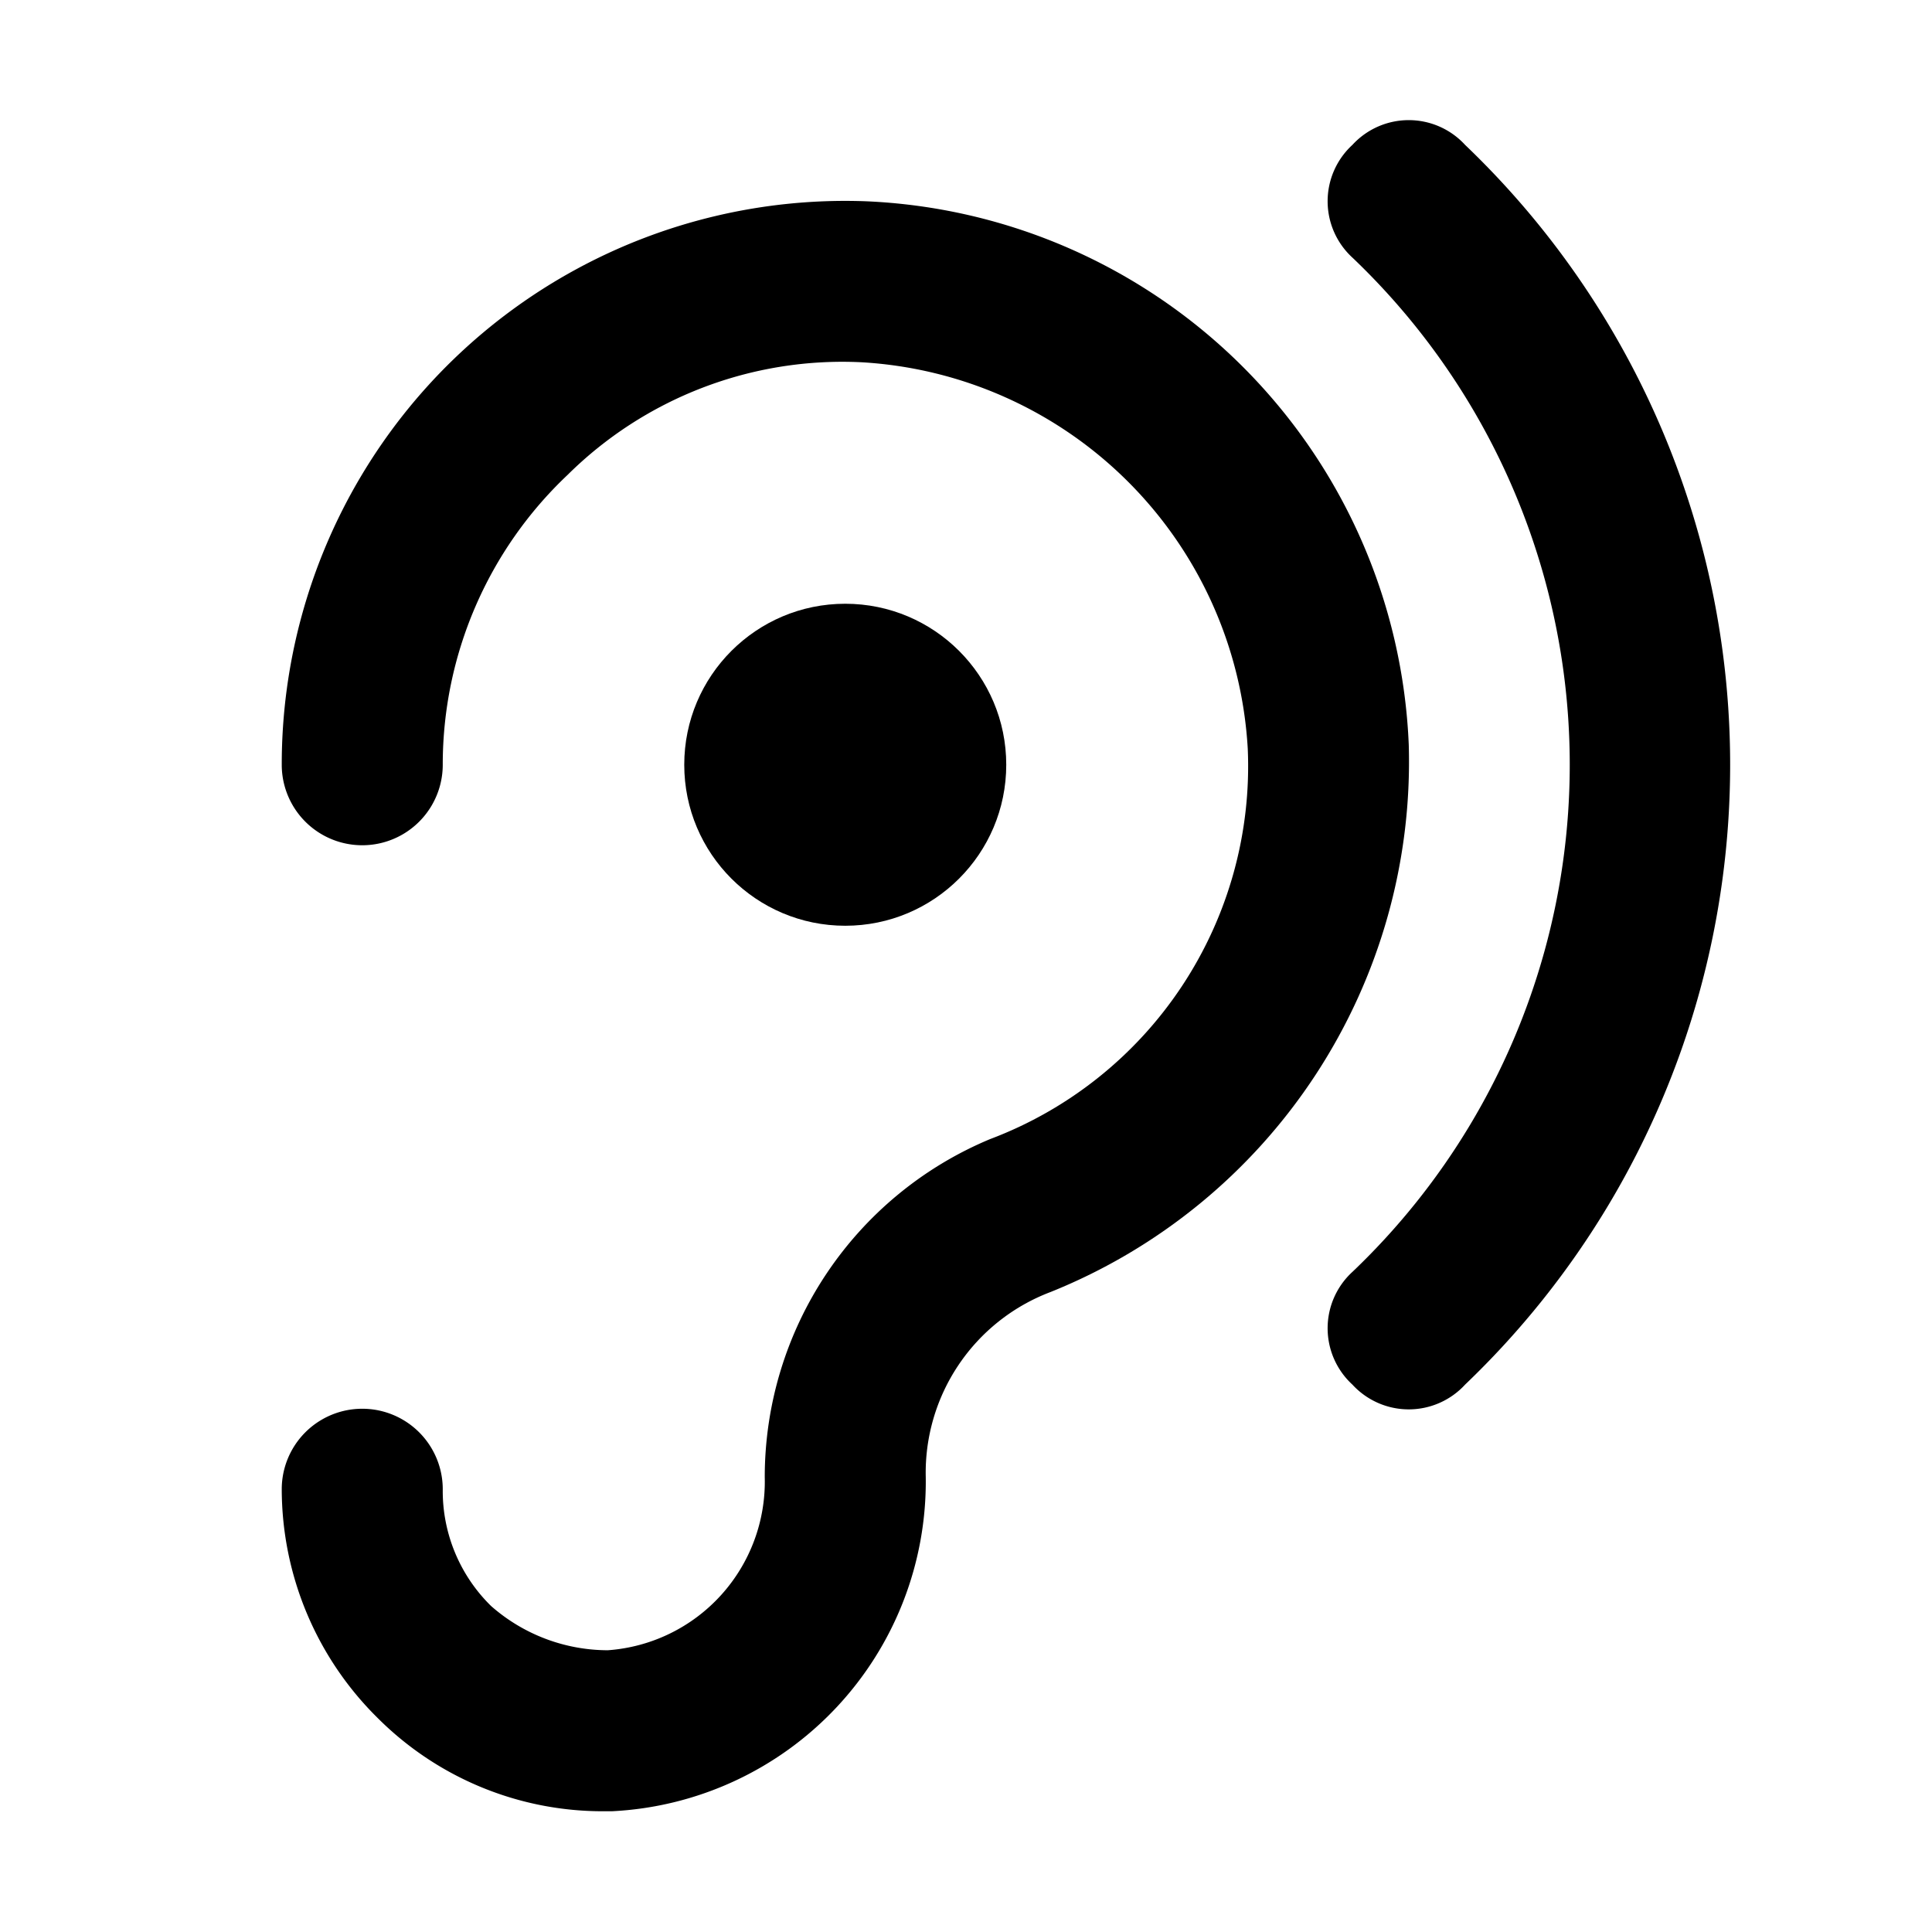
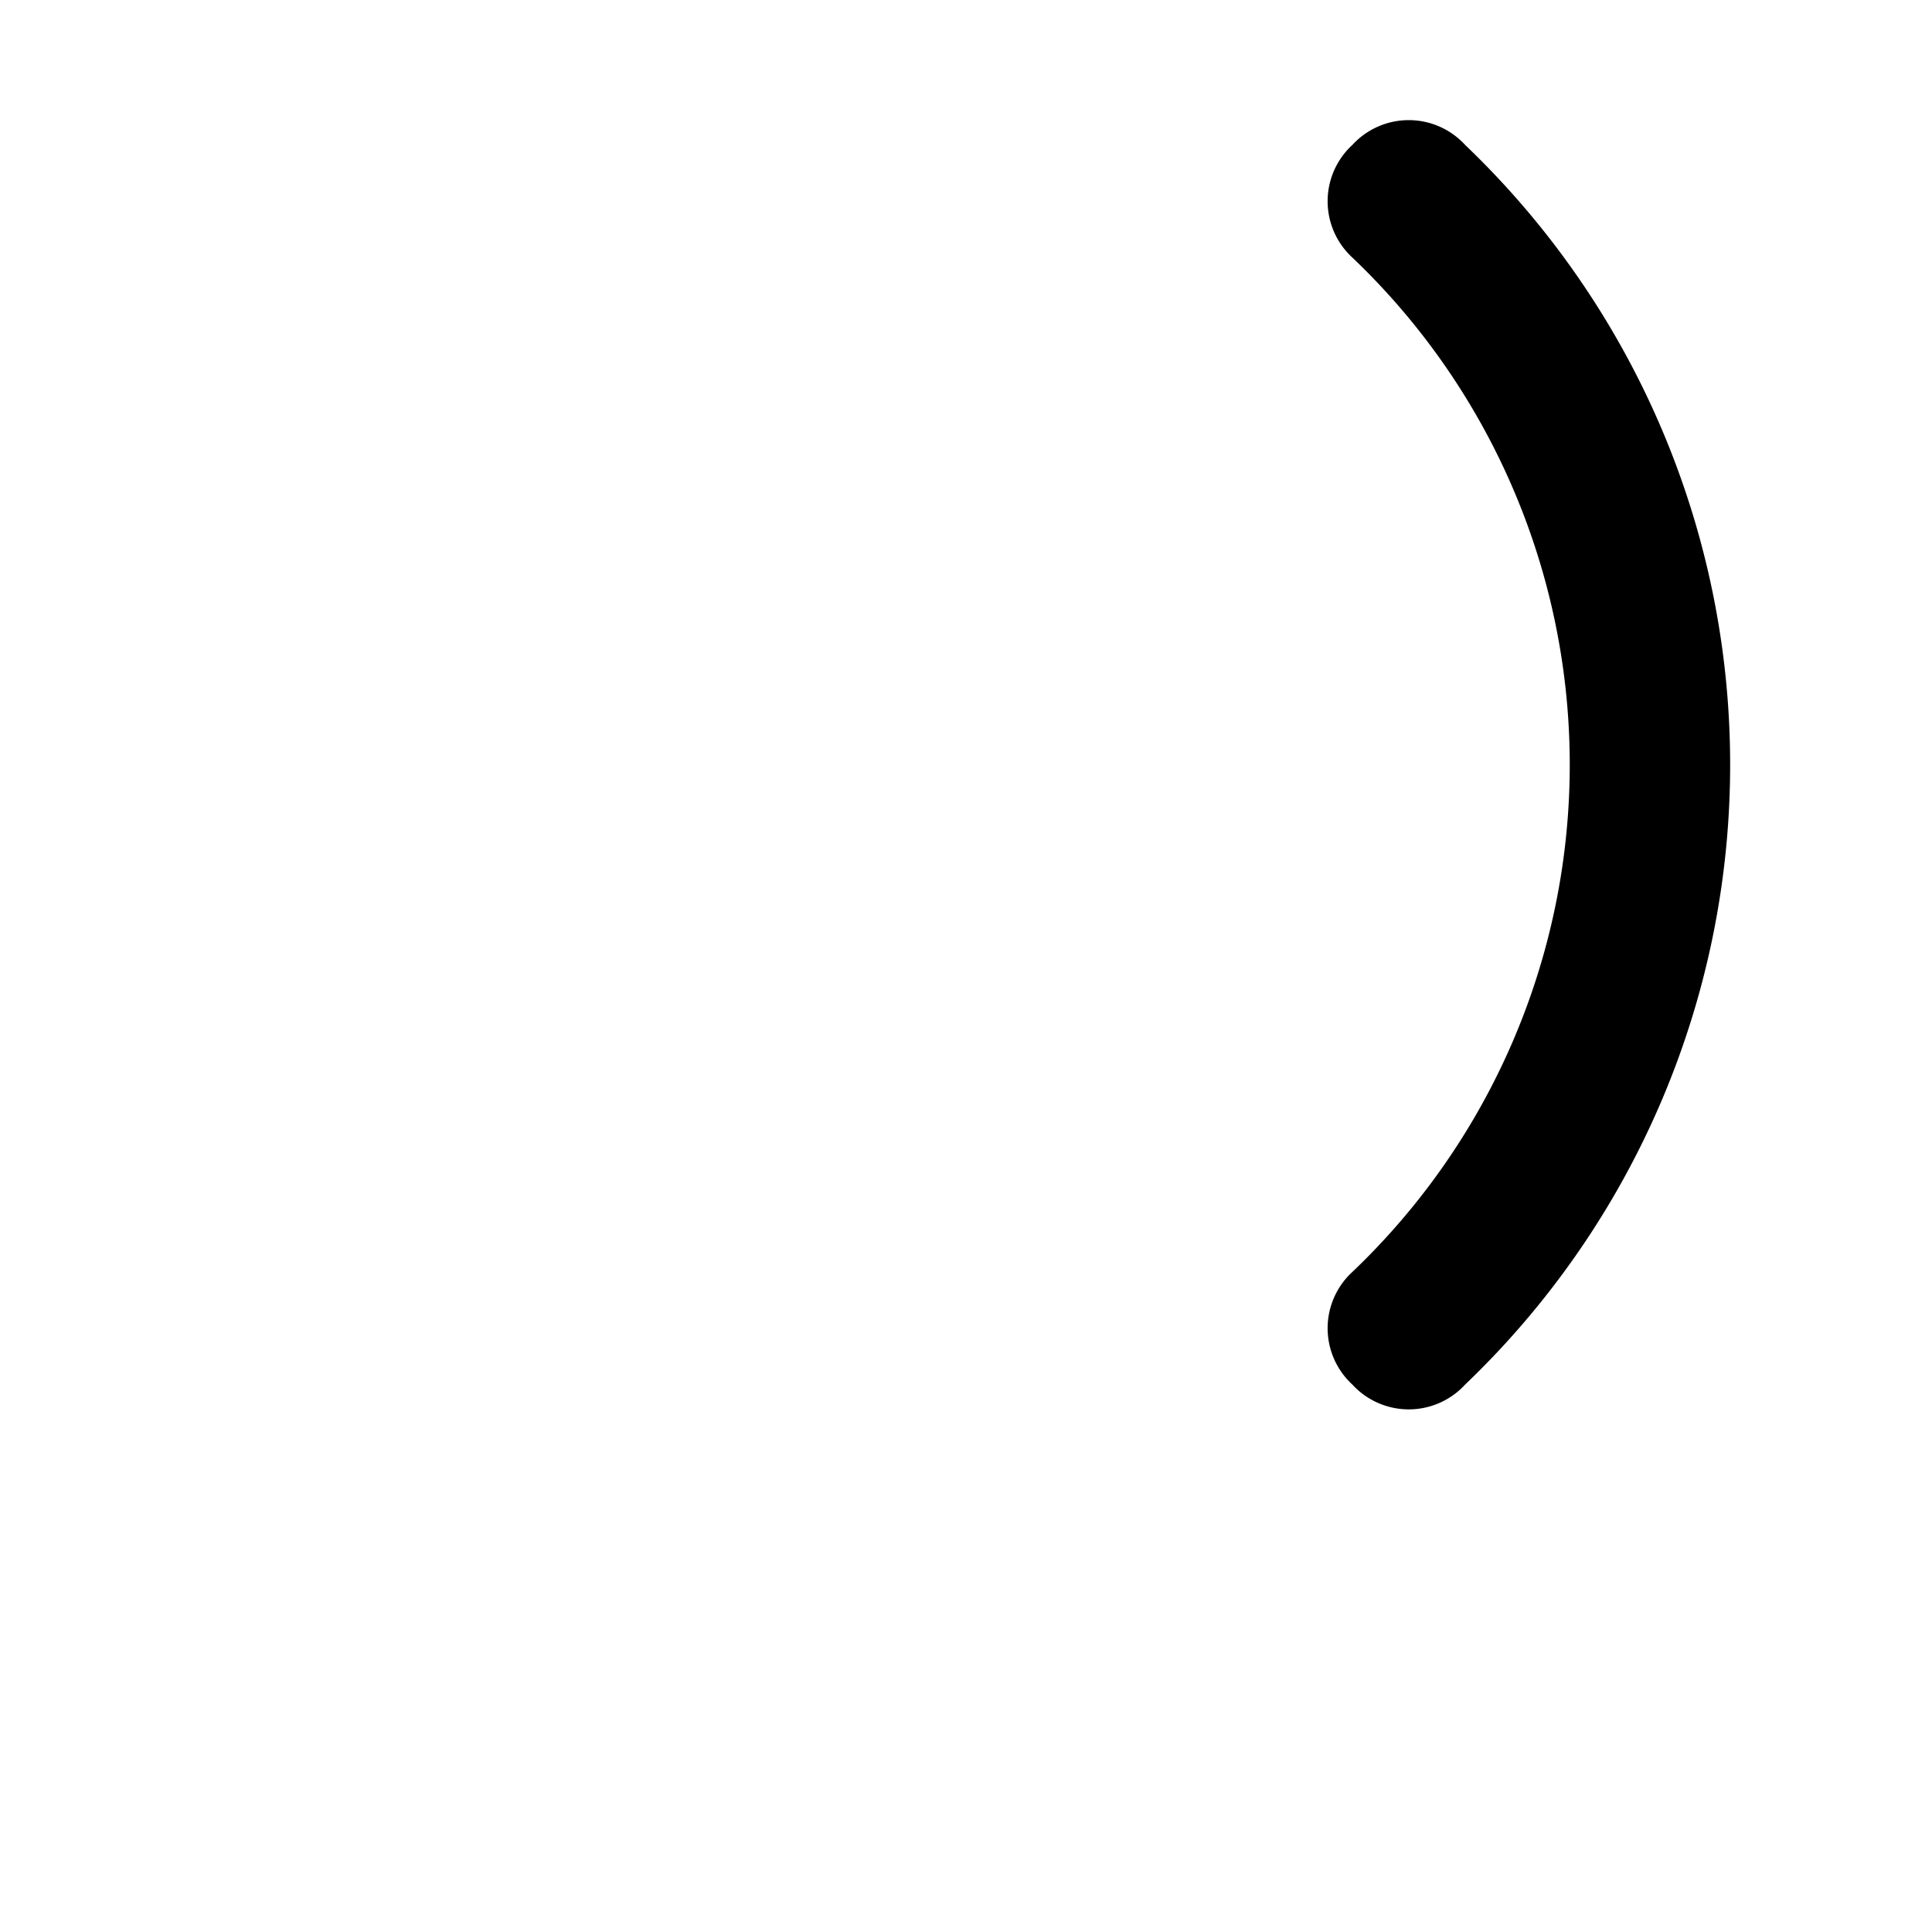
<svg xmlns="http://www.w3.org/2000/svg" width="800px" height="800px" viewBox="0 0 48 48">
  <title>accessibility-hearing-solid</title>
  <g id="Layer_2" data-name="Layer 2">
    <g id="invisible_box" data-name="invisible box">
      <rect width="48" height="48" fill="none" />
    </g>
    <g id="Q3_icons" data-name="Q3 icons">
      <g>
-         <circle cx="21" cy="19" r="4" />
-         <path d="M21.5,5A14,14,0,0,0,7,19a2,2,0,0,0,4,0,9.9,9.9,0,0,1,3.1-7.2A9.7,9.7,0,0,1,21.4,9,10.2,10.2,0,0,1,31,18.6a9.9,9.9,0,0,1-6.4,9.7A9.1,9.1,0,0,0,19,36.7,4.2,4.2,0,0,1,15.1,41a4.4,4.4,0,0,1-2.9-1.1A4,4,0,0,1,11,37a2,2,0,0,0-4,0,8,8,0,0,0,2.4,5.7A7.9,7.9,0,0,0,15,45h.2A8.2,8.2,0,0,0,23,36.7a4.8,4.8,0,0,1,3.1-4.6A14.2,14.2,0,0,0,35,18.5,14.1,14.1,0,0,0,21.5,5Z" />
        <path d="M36.4,3.6a1.9,1.9,0,0,0-2.8,0,1.9,1.9,0,0,0,0,2.8,17.4,17.4,0,0,1,0,25.2,1.9,1.9,0,0,0,0,2.8,1.9,1.9,0,0,0,2.8,0,21.3,21.3,0,0,0,0-30.8Z" />
      </g>
    </g>
  </g>
</svg>